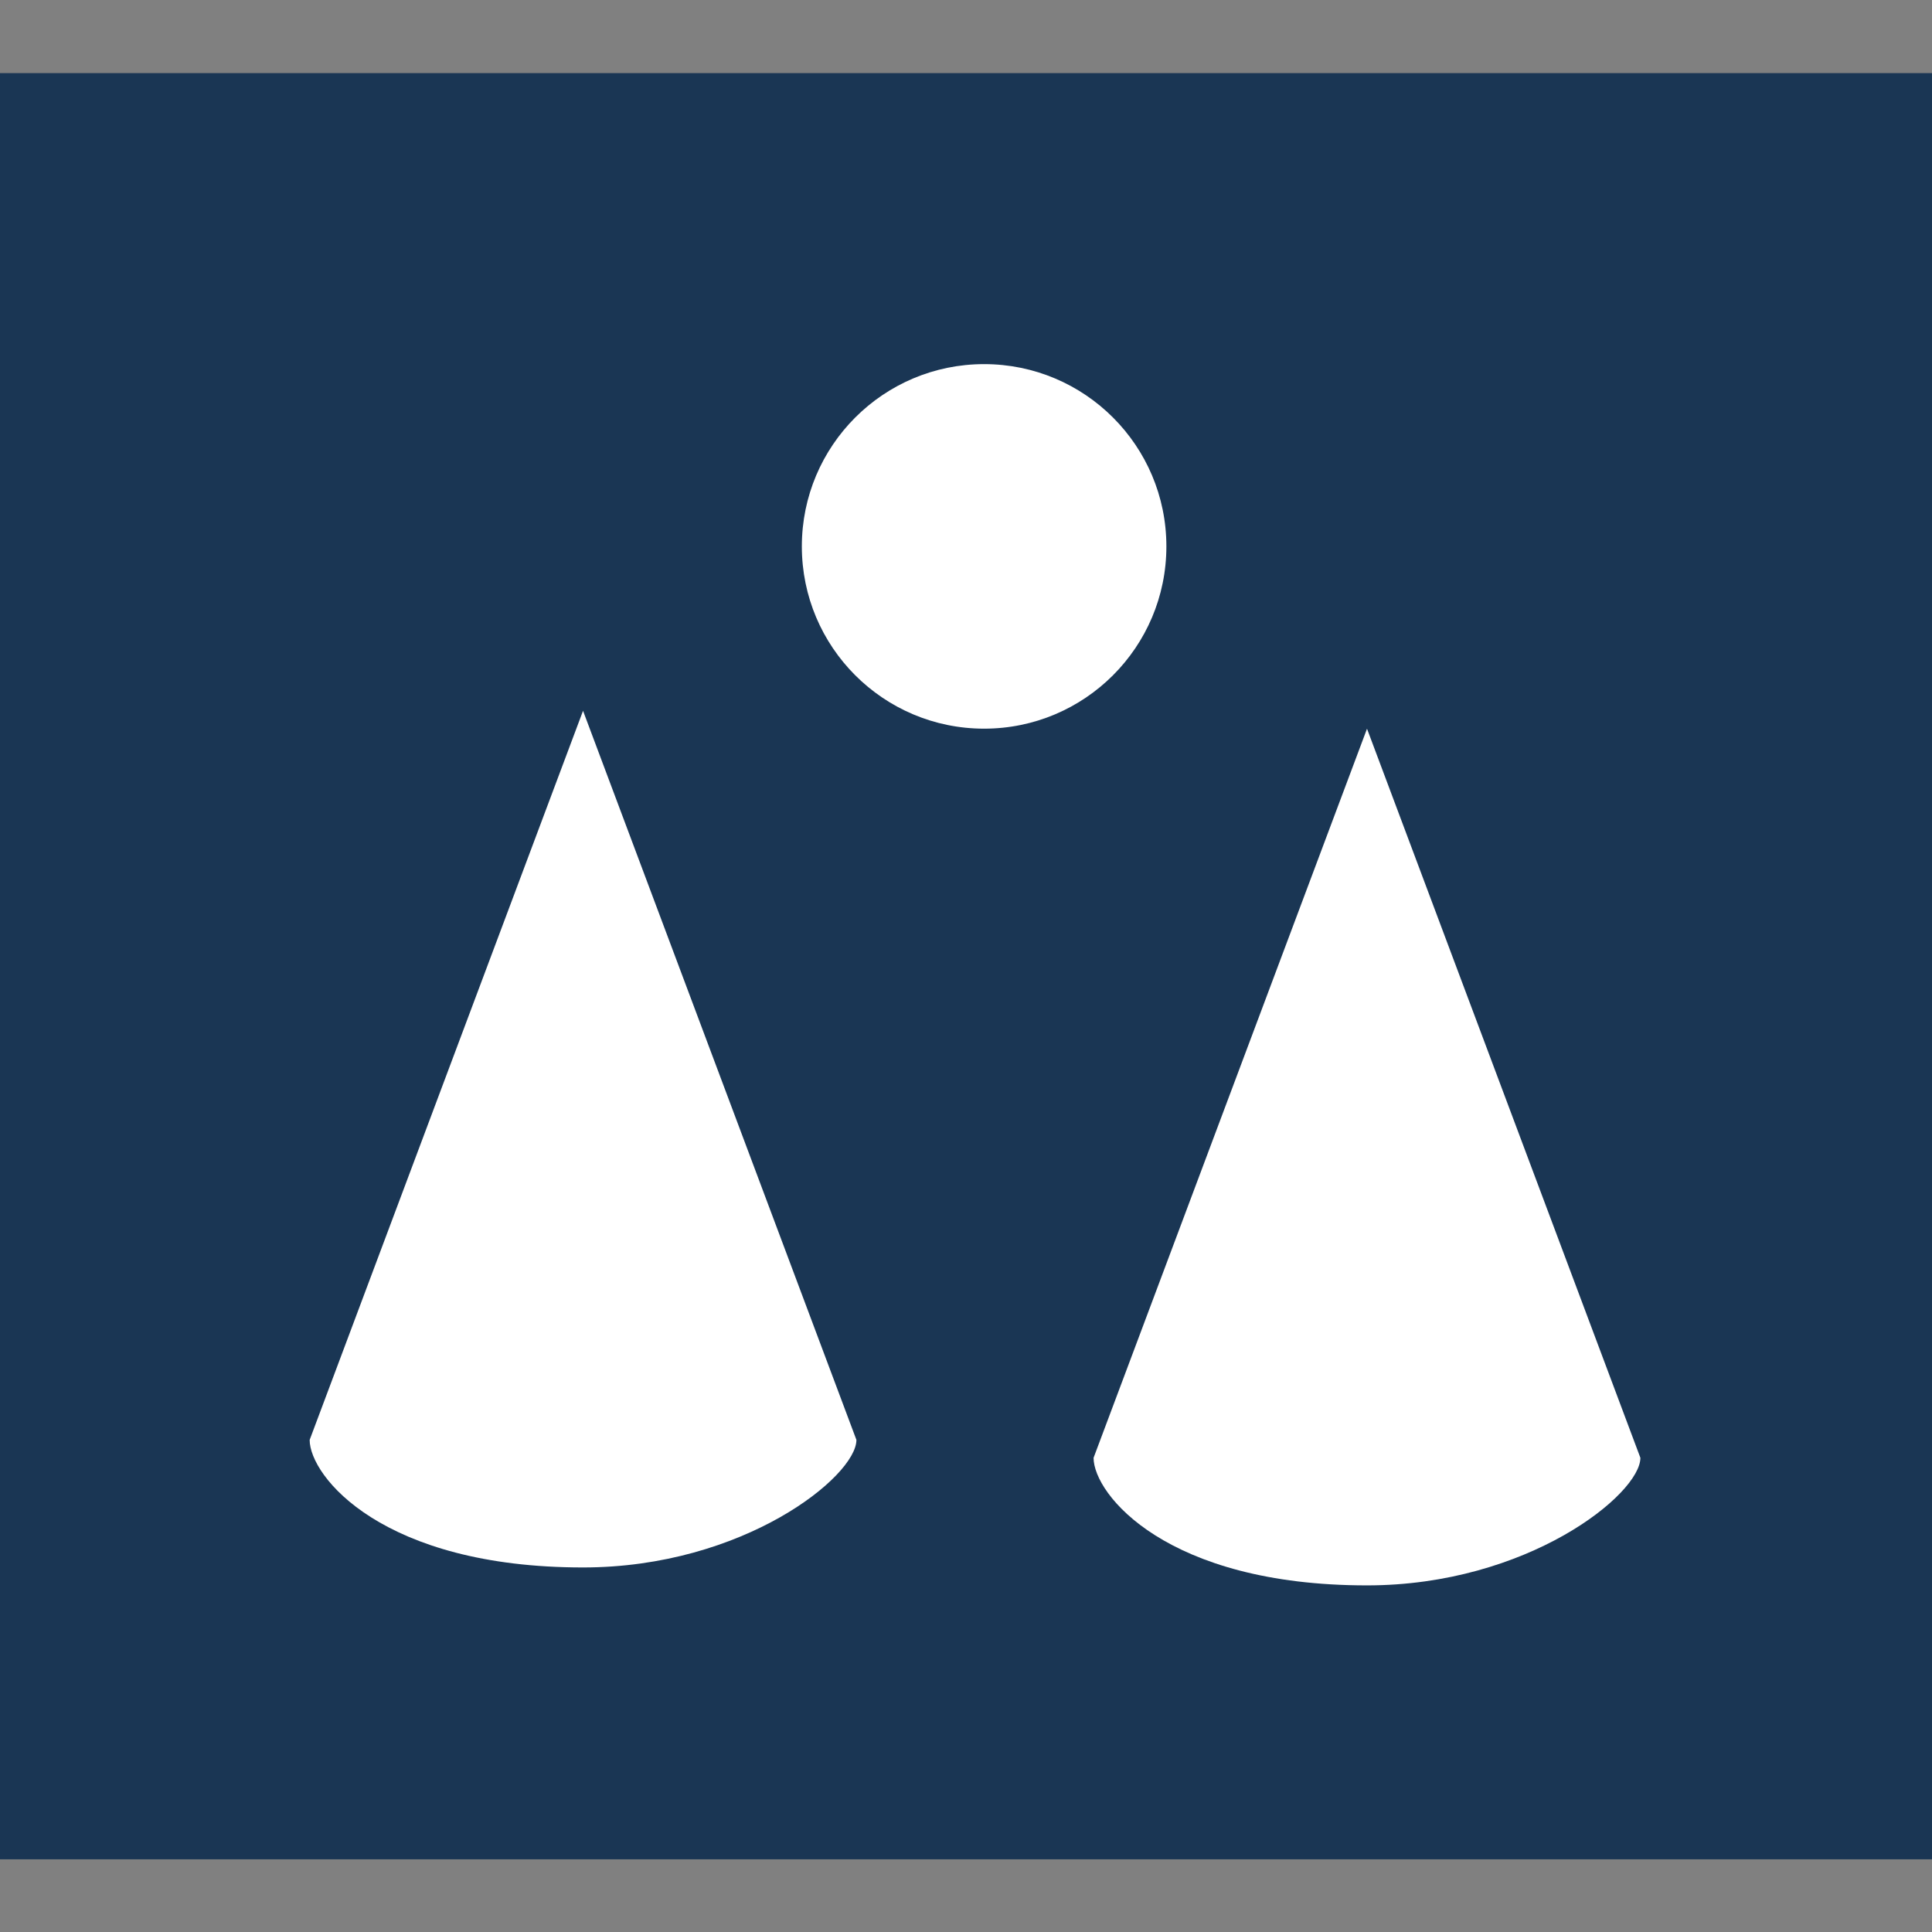
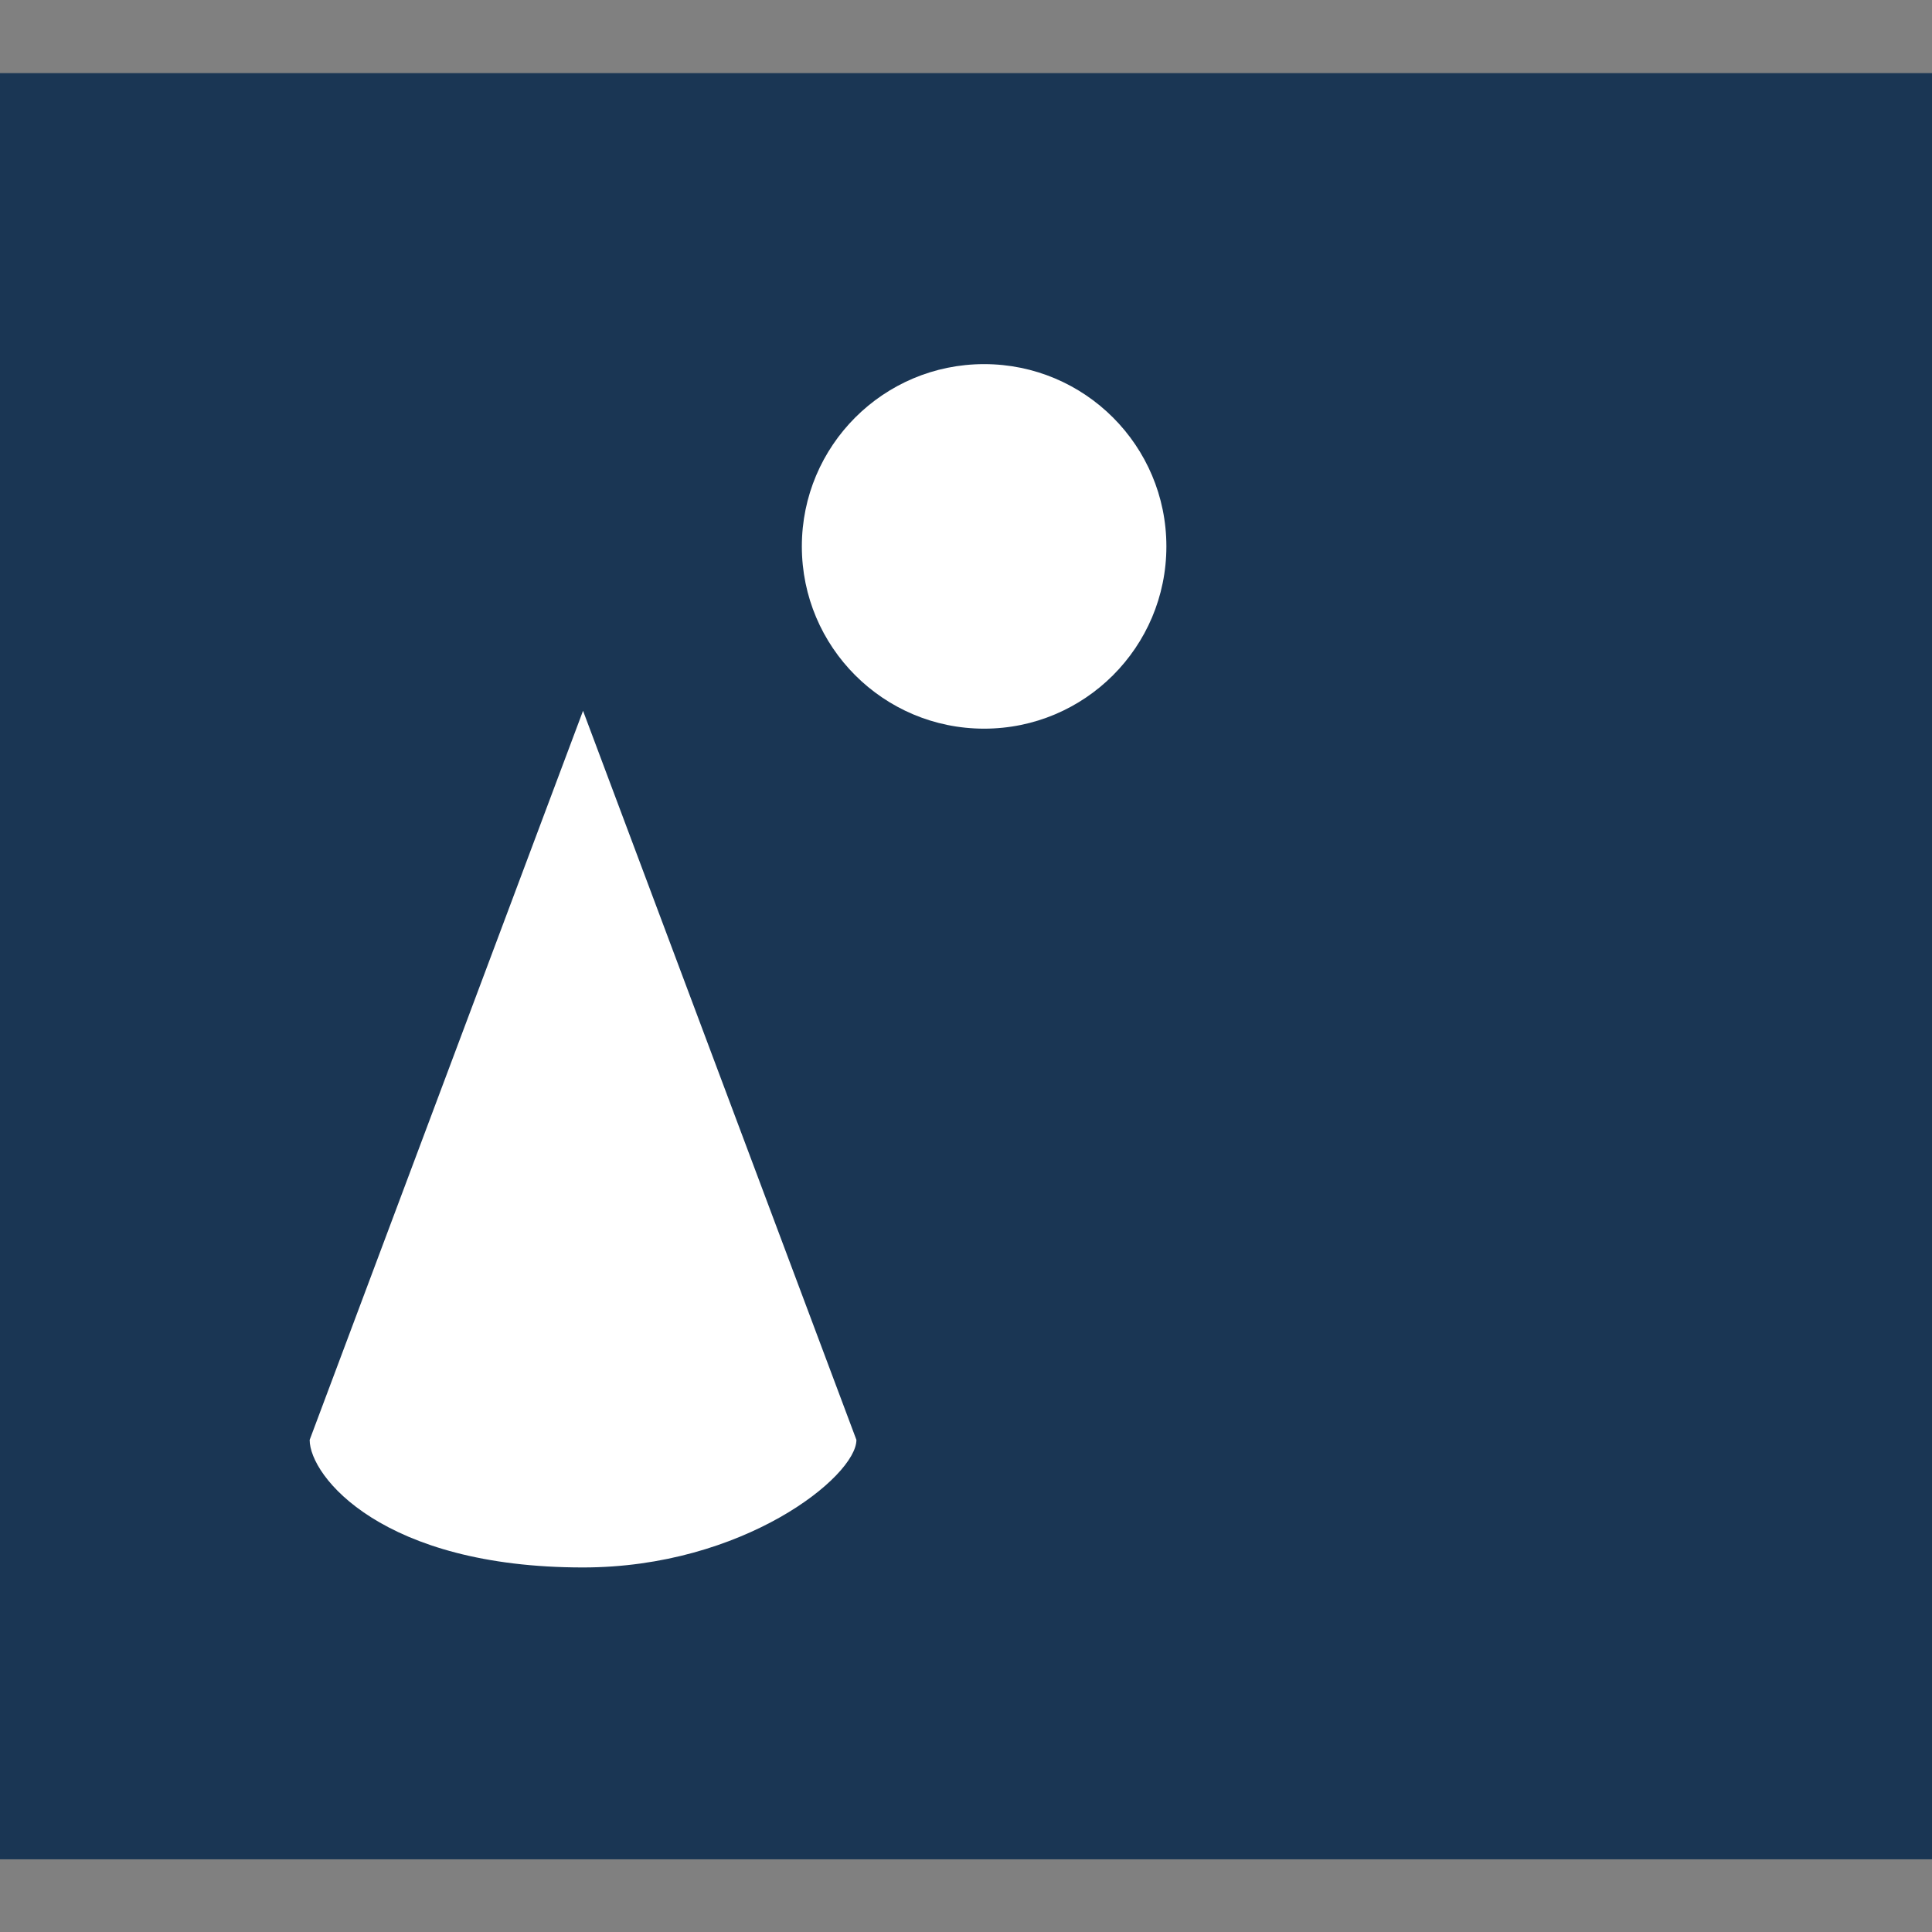
<svg xmlns="http://www.w3.org/2000/svg" width="32" height="32" viewBox="0 0 32 32" fill="none">
  <rect x="0" y="0" width="32" height="32" fill="#808080" stroke="none" />
  <rect width="32" height="29.585" transform="translate(0 1.211)" fill="#1A3654" />
  <path d="M9.657 11.773L5.129 23.849C5.129 24.453 6.336 25.962 9.657 25.962C12.314 25.962 14.185 24.453 14.185 23.849L9.657 11.773Z" fill="white" />
-   <path d="M22.642 12.07L18.113 24.146C18.113 24.75 19.321 26.259 22.642 26.259C25.298 26.259 27.17 24.75 27.17 24.146L22.642 12.07Z" fill="white" />
  <circle cx="16.3" cy="9.05" r="3.019" fill="white" />
</svg>